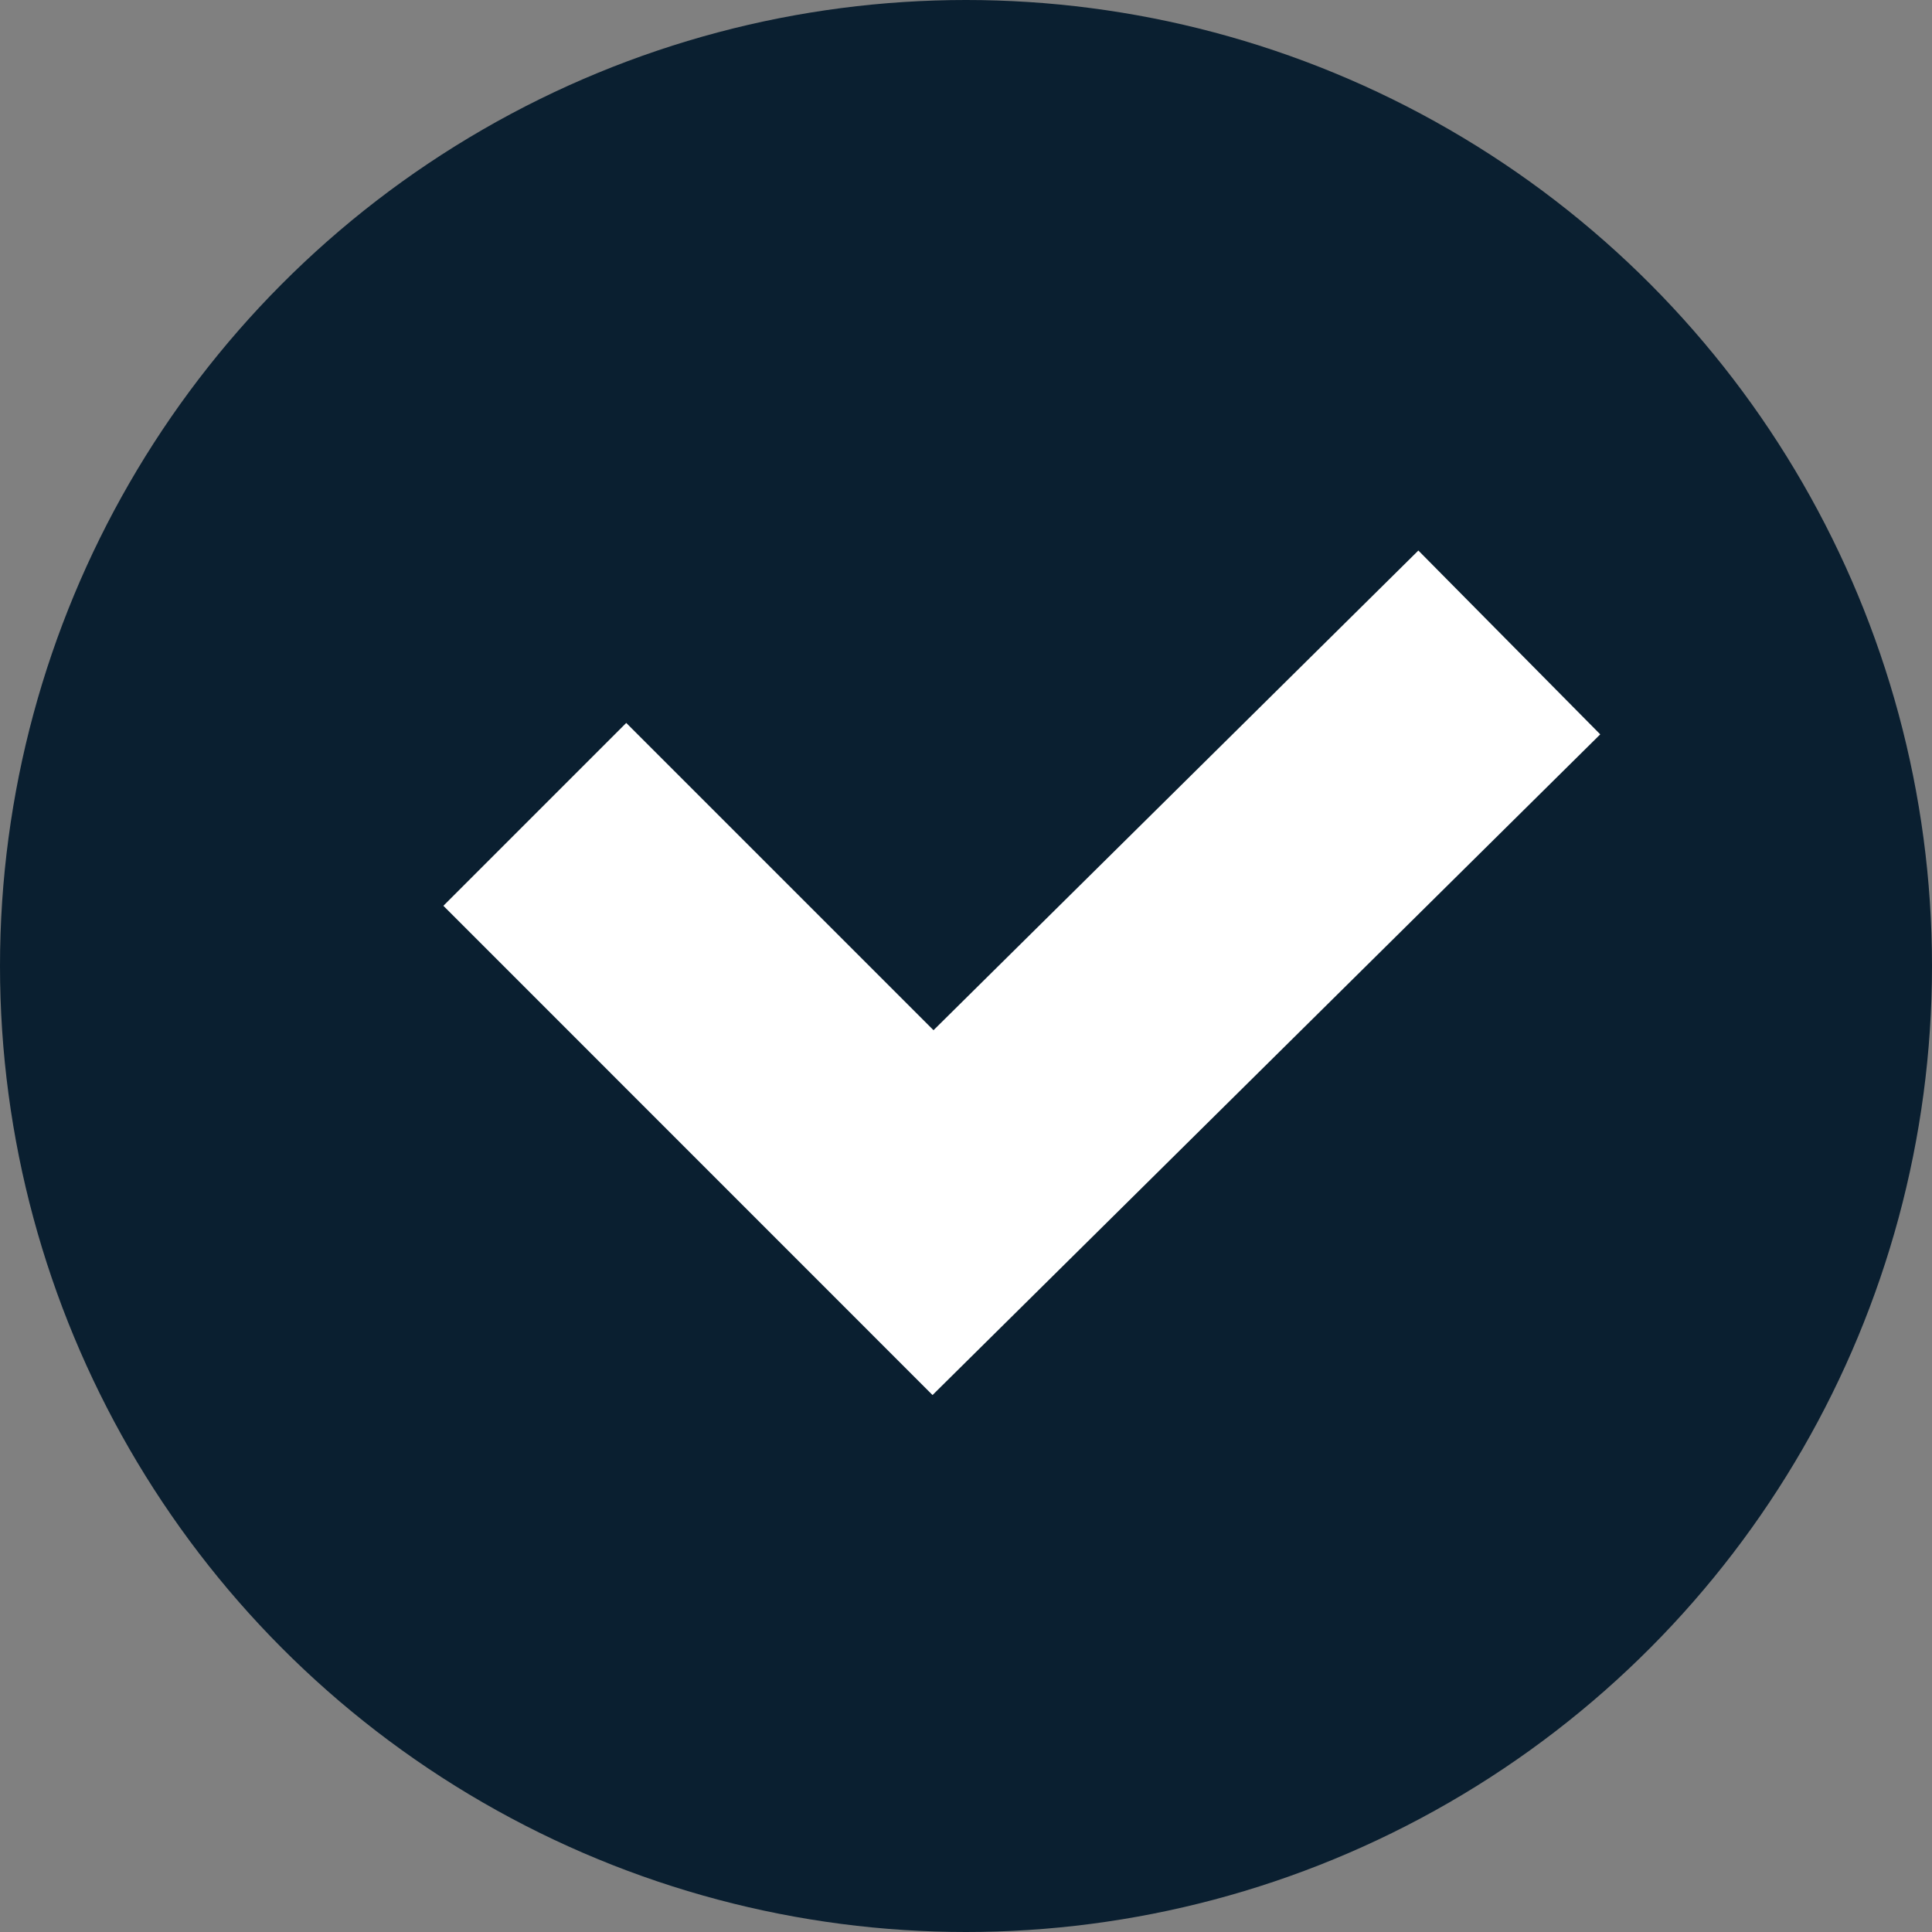
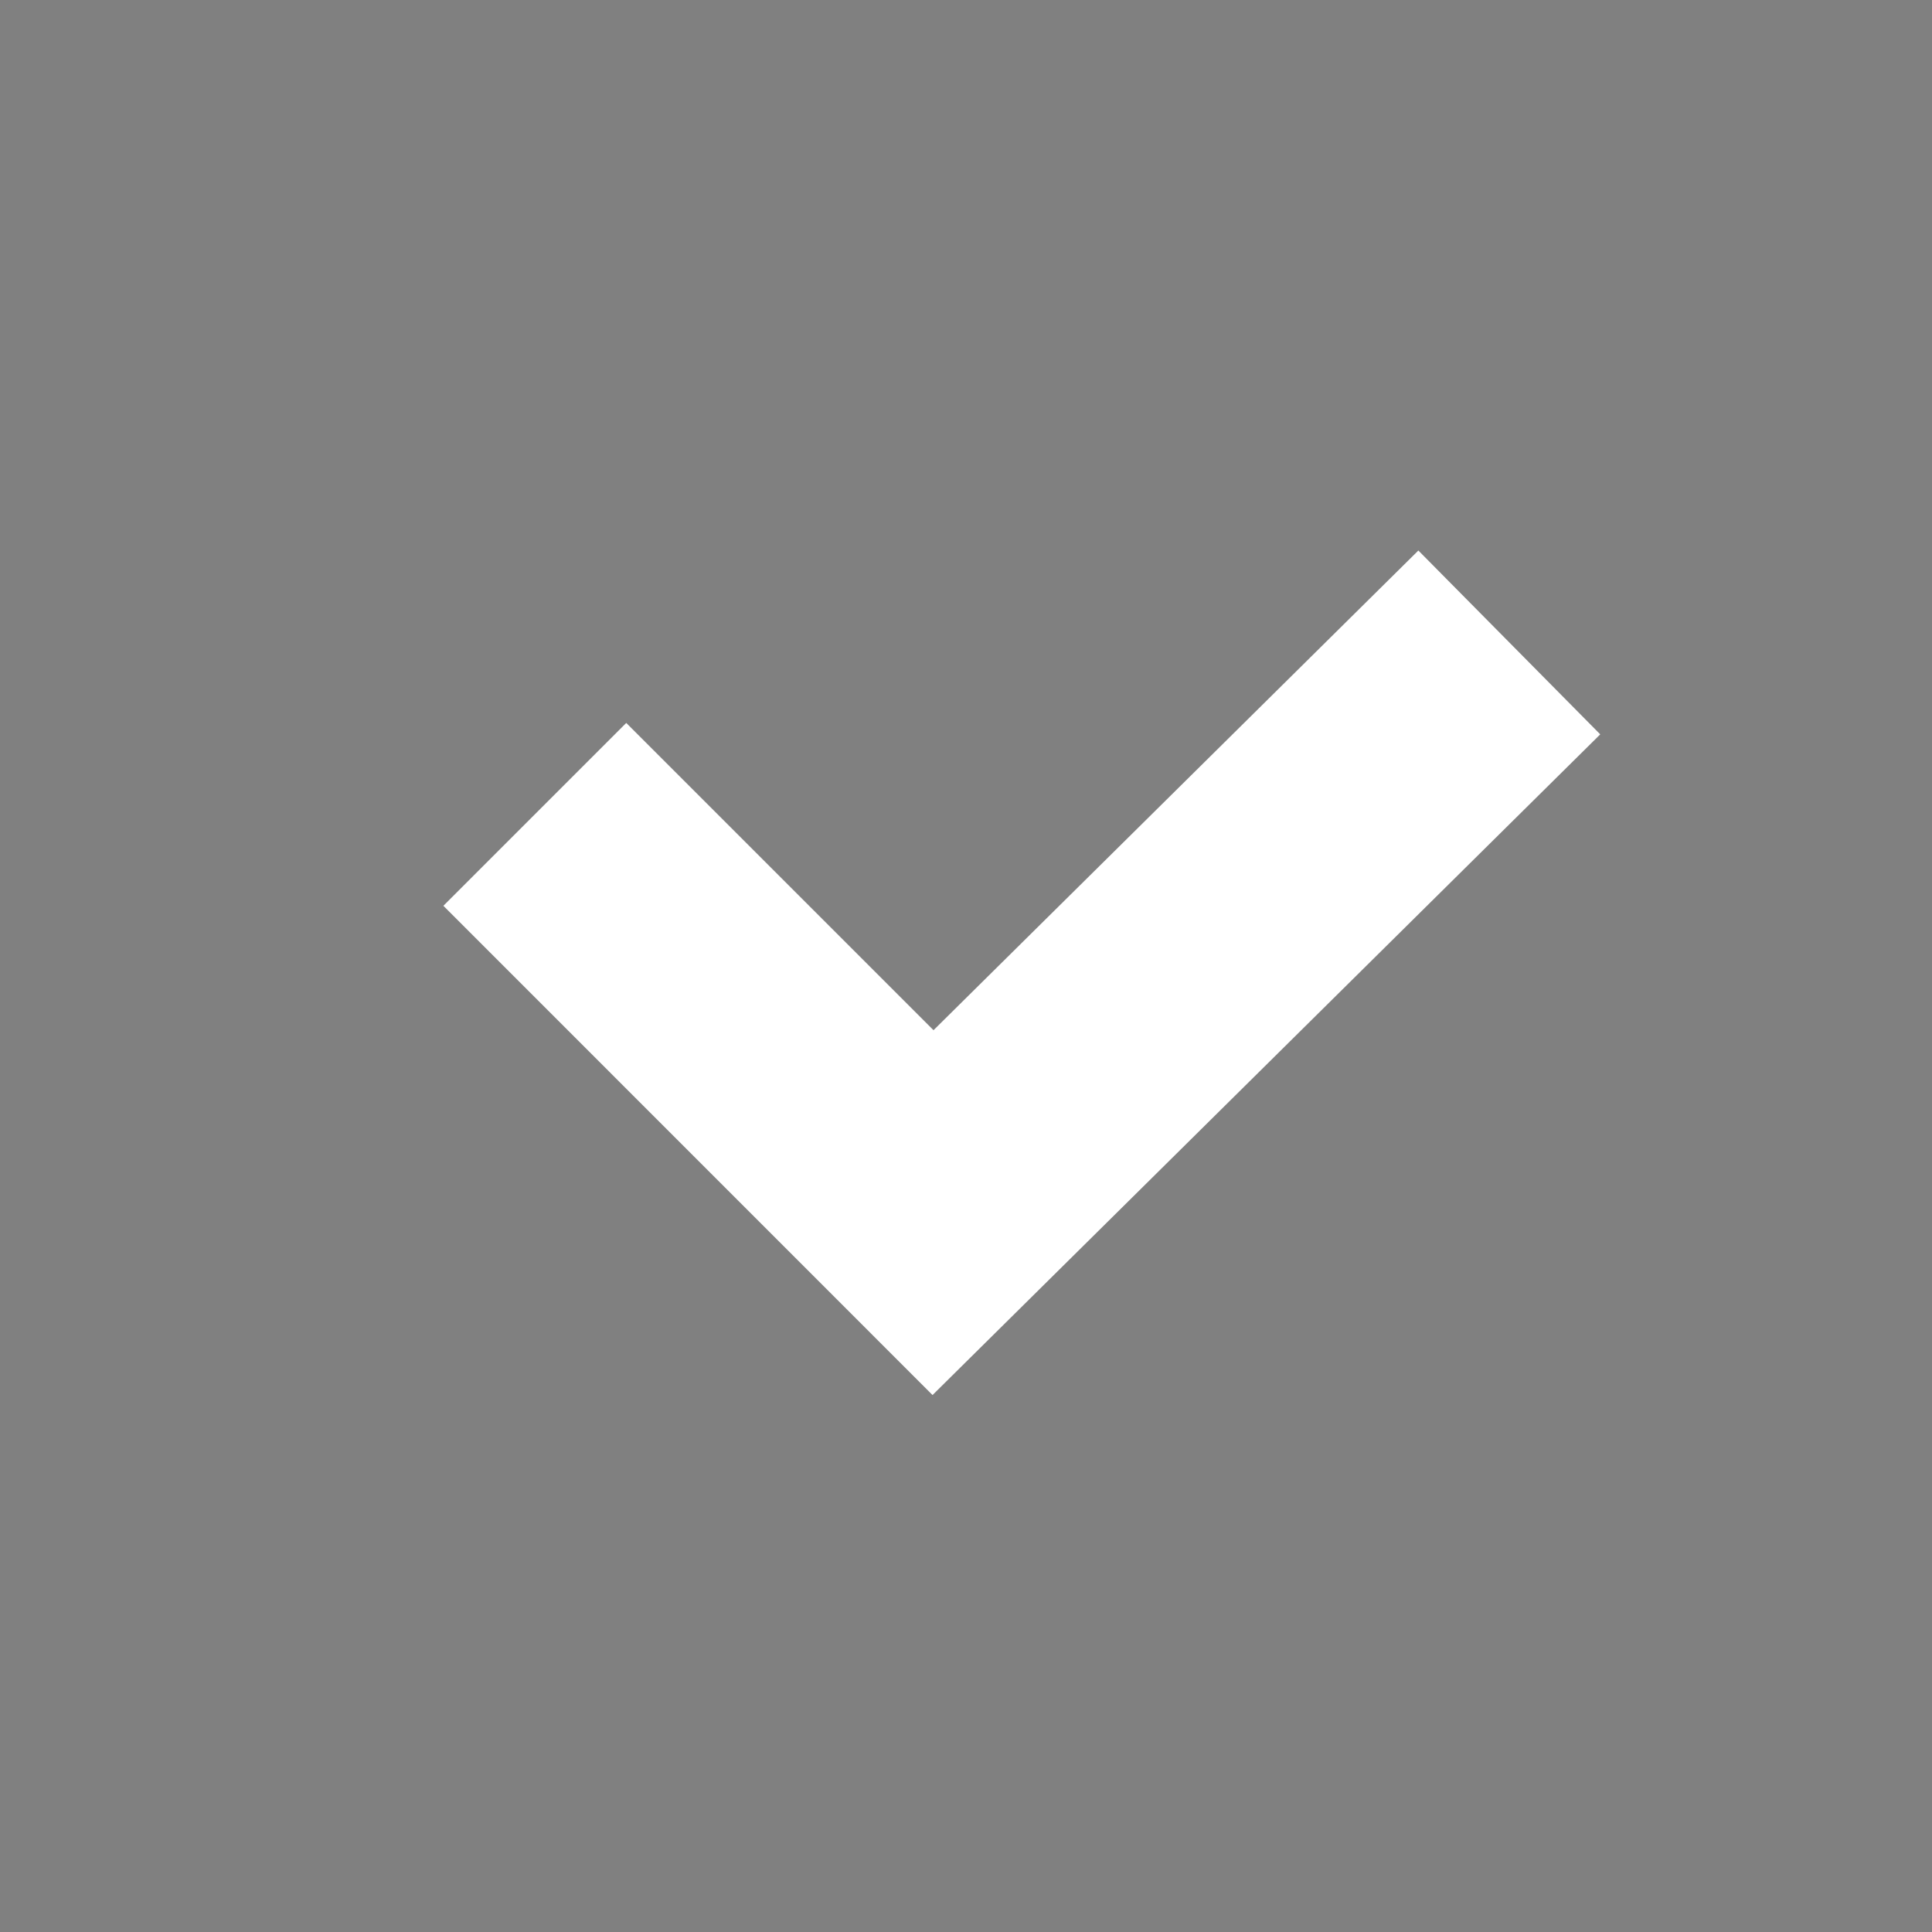
<svg xmlns="http://www.w3.org/2000/svg" fill="#000000" height="198" id="Layer_1" preserveAspectRatio="xMidYMid meet" version="1.1" viewBox="1.0 2.0 198.0 198.0" width="198" x="0" xml:space="preserve" y="0" zoomAndPan="magnify">
  <rect x="1.0" y="2.0" width="198.0" height="198.0" fill="#808080" stroke="none" />
  <g id="change1_1">
-     <circle cx="100" cy="101" fill="#0a1f30" r="99" />
-   </g>
+     </g>
  <g id="change2_1">
-     <path d="M96.57 144.97L46.44 94.83 65.18 76.09 96.67 107.58 146.36 58.42 165 77.26z" fill="#ffffff" />
+     <path d="M96.57 144.97L46.44 94.83 65.18 76.09 96.67 107.58 146.36 58.42 165 77.26" fill="#ffffff" />
  </g>
</svg>